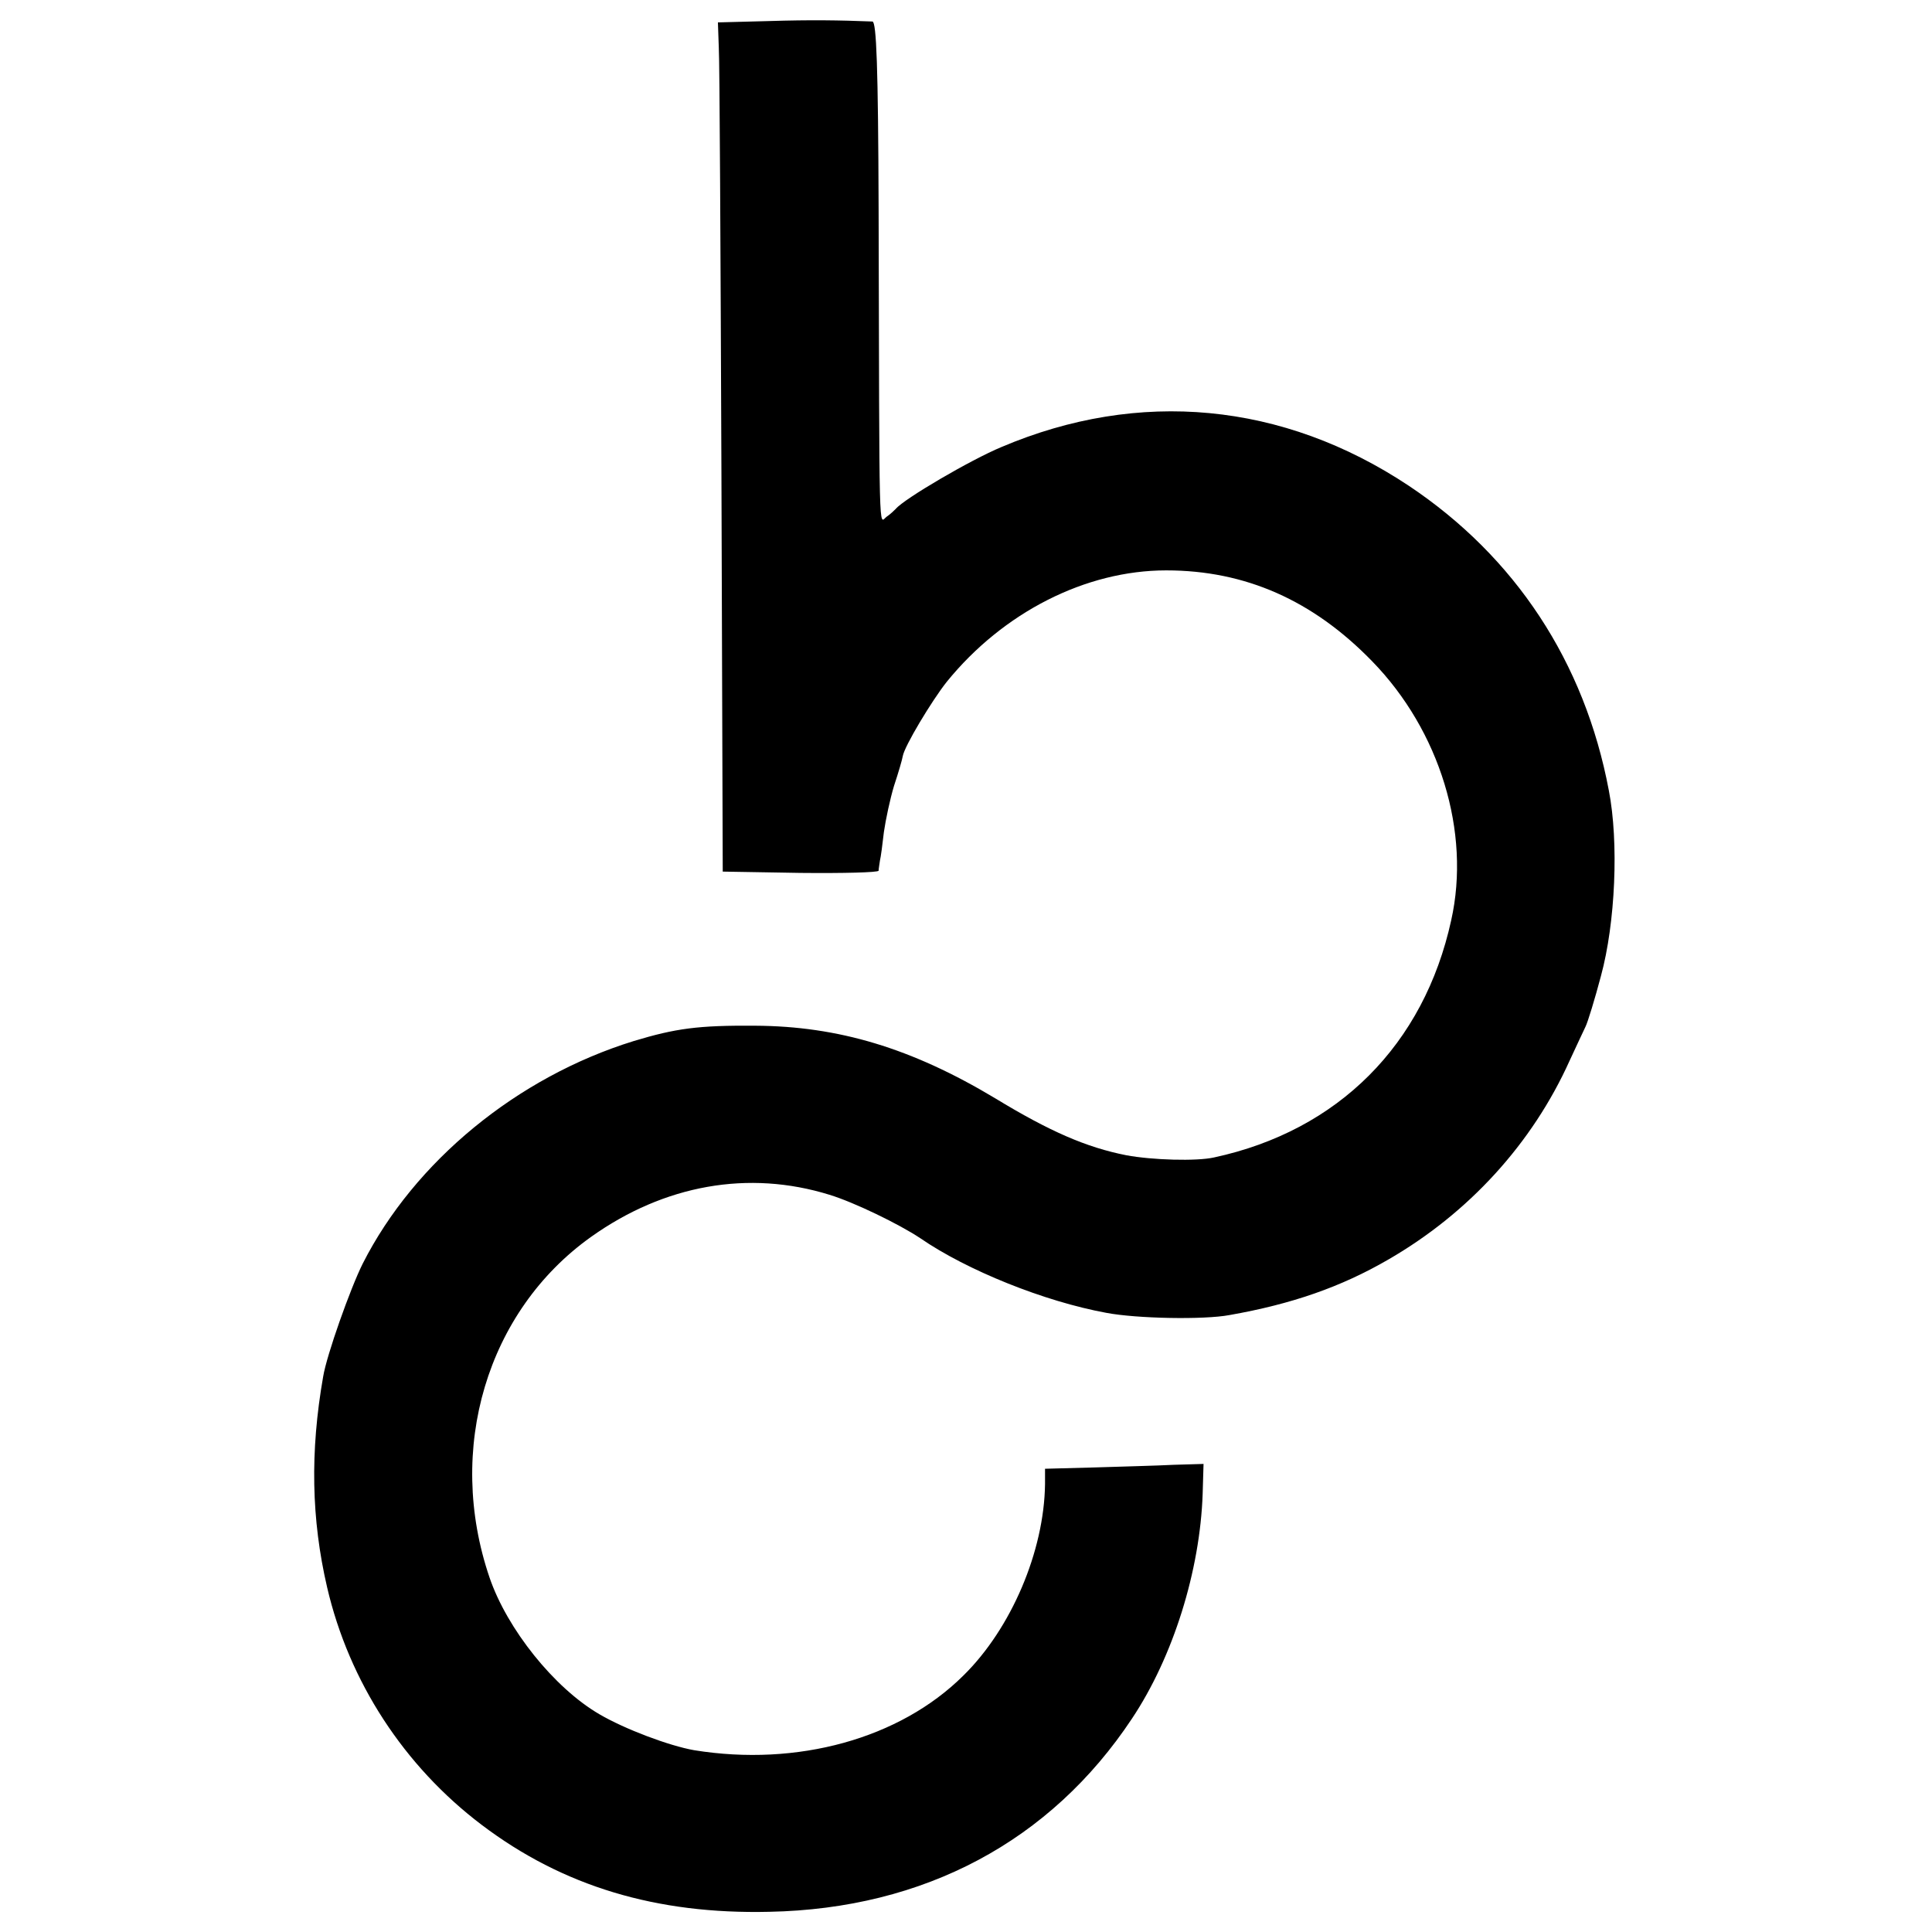
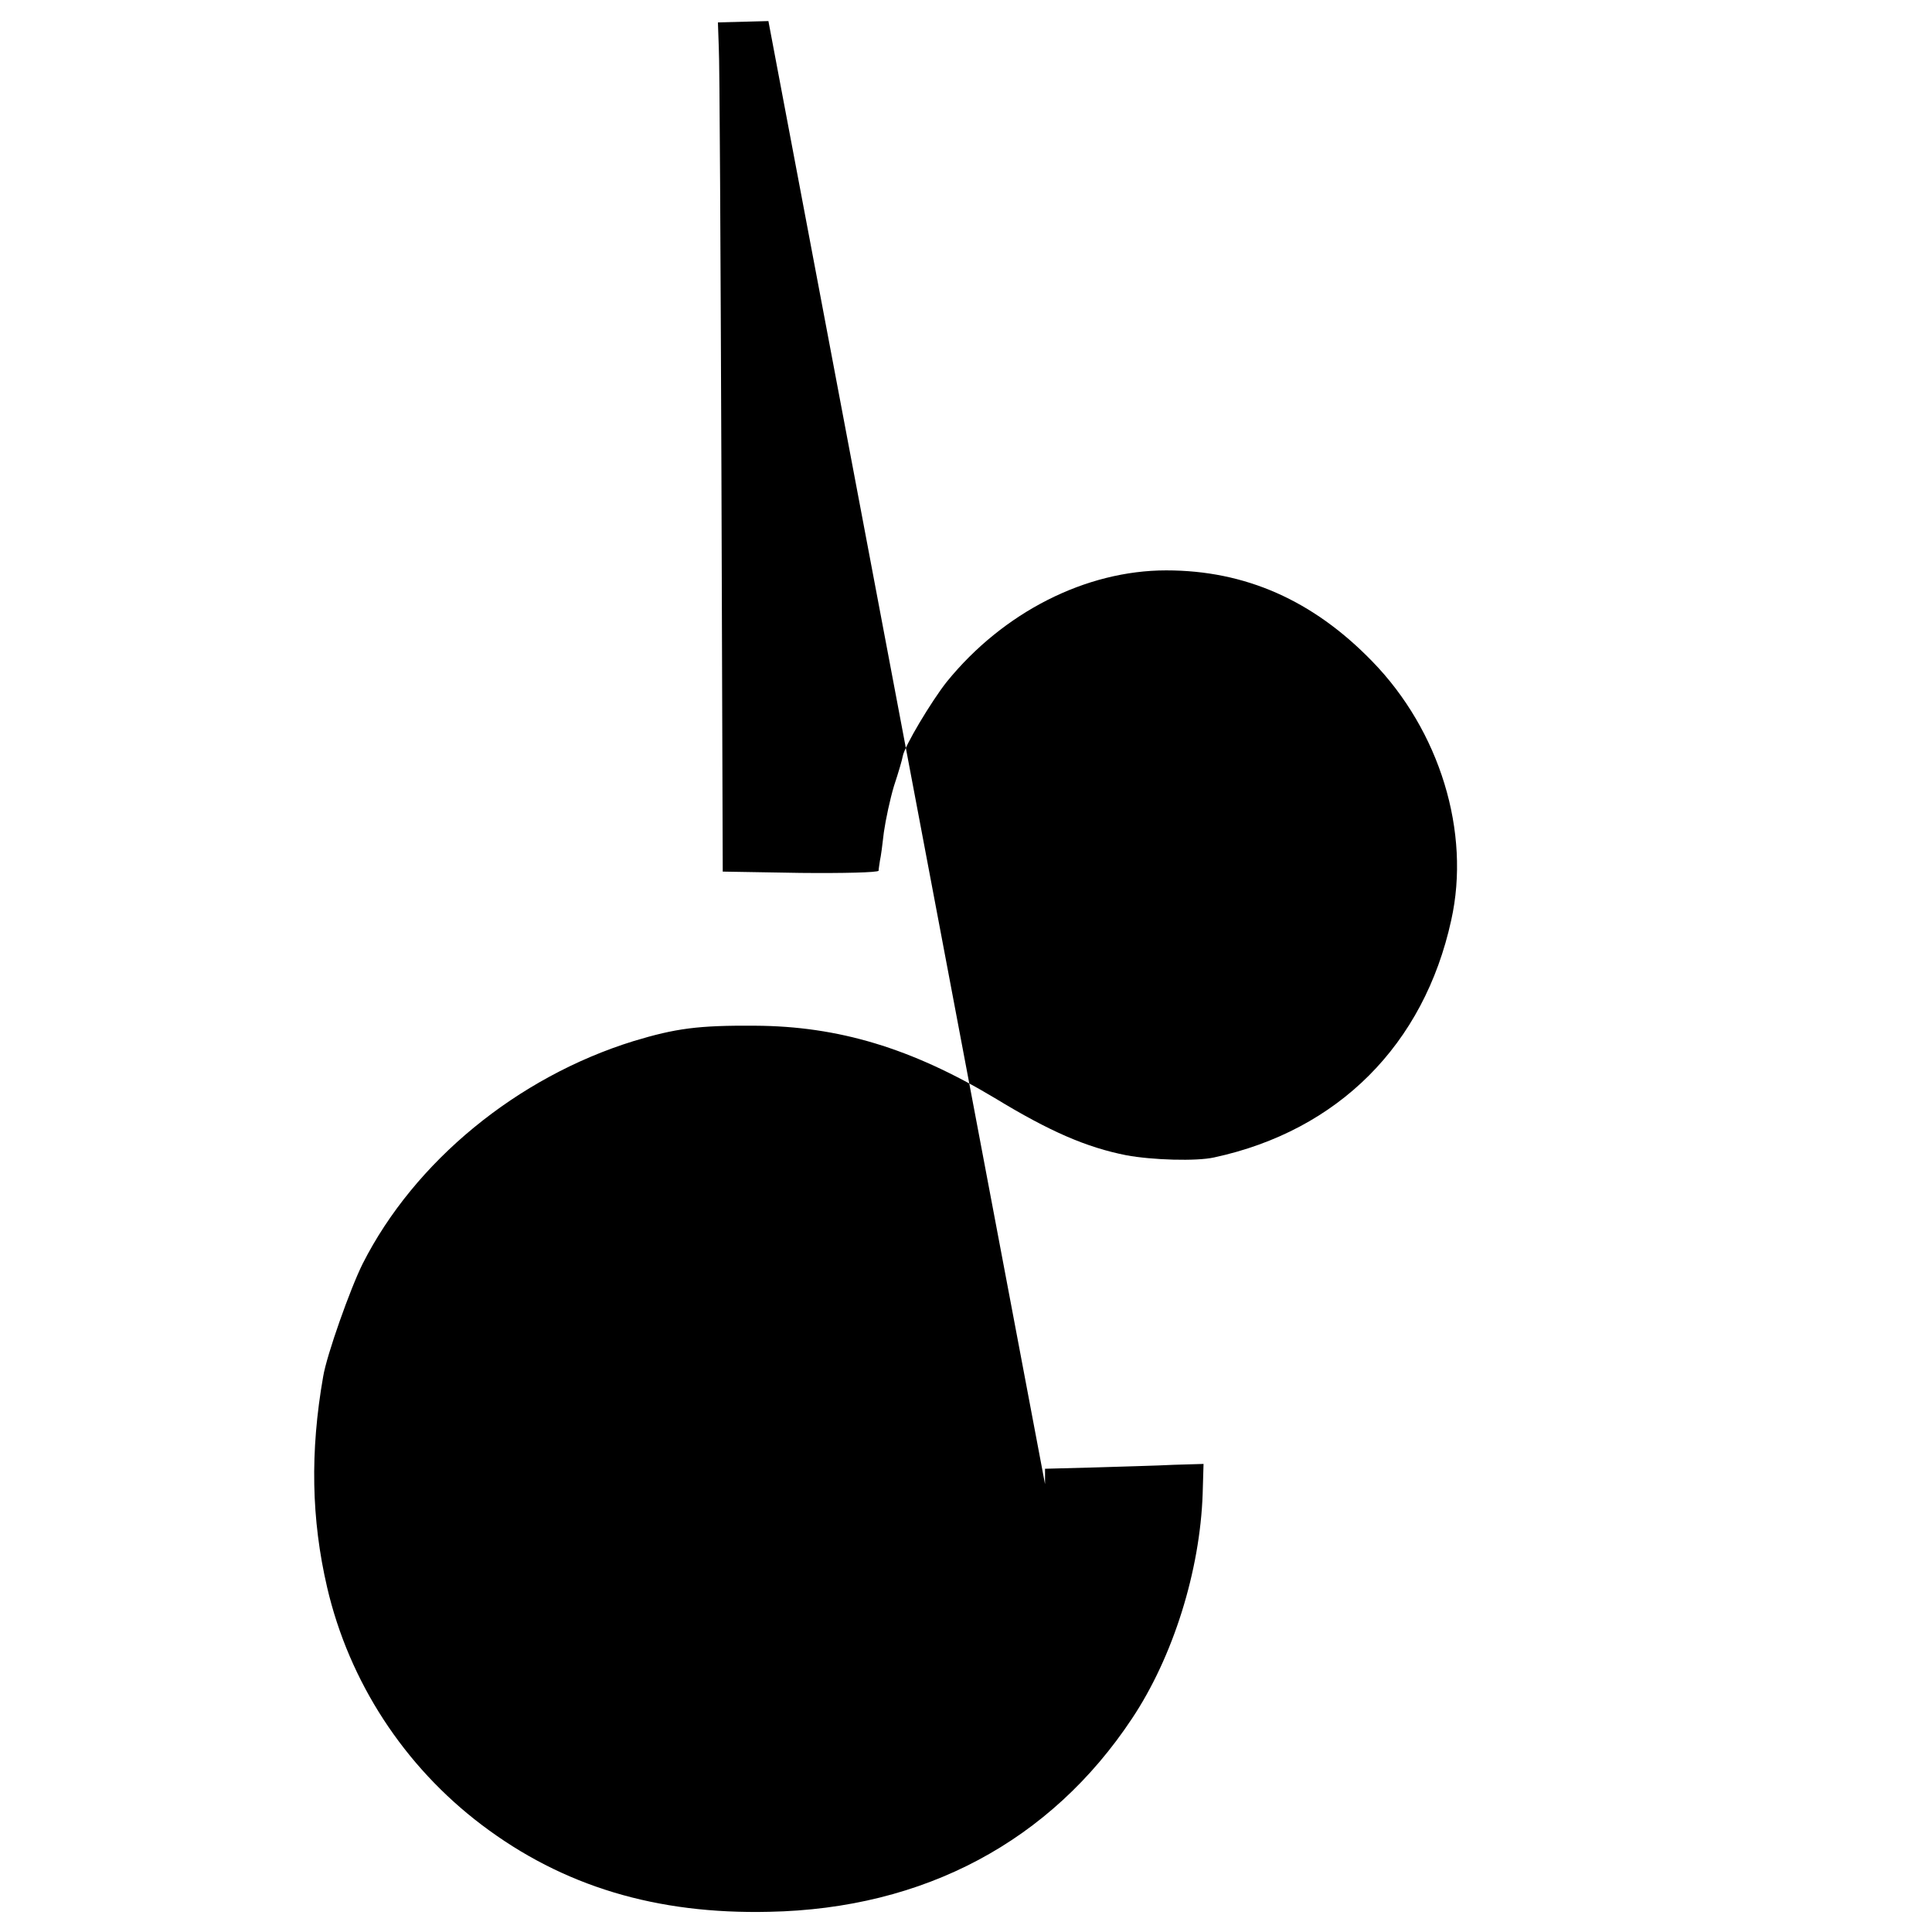
<svg xmlns="http://www.w3.org/2000/svg" version="1.0" width="440pt" height="440pt" viewBox="0 0 440 440" preserveAspectRatio="xMidYMid meet">
  <g transform="translate(0,440) scale(0.1,-0.1)" fill="#000000" stroke="none">
-     <path d="M1750 4352 l-115 -3 2 -57 c2 -31 4 -466 6 -967 l3 -910 177 -3 c97 -1 177 1 178 5 0 5 2 15 3 23 2 8 6 38 9 65 4 28 14 75 23 105 10 30 19 61 20 68 4 23 66 126 100 169 129 159 317 254 500 254 180 0 334 -68 469 -207 154 -158 225 -389 180 -590 -62 -283 -257 -479 -540 -540 -40 -9 -141 -6 -200 5 -91 18 -174 54 -299 130 -190 114 -357 164 -546 165 -130 1 -181 -6 -277 -35 -265 -82 -499 -274 -617 -507 -28 -56 -82 -208 -90 -257 -30 -171 -27 -325 9 -480 50 -215 175 -407 352 -541 185 -140 398 -204 655 -198 353 7 641 161 826 440 94 141 155 337 161 512 l2 68 -68 -2 c-37 -2 -119 -4 -180 -6 l-113 -3 0 -35 c-2 -153 -77 -329 -186 -436 -145 -144 -378 -208 -613 -170 -57 10 -158 48 -216 82 -103 60 -210 194 -250 311 -100 293 -6 607 231 776 167 119 359 153 543 96 56 -17 159 -67 207 -99 106 -73 282 -144 424 -170 69 -13 221 -16 280 -5 142 25 254 64 361 126 184 106 329 265 414 454 15 33 32 68 36 77 5 10 21 62 35 115 33 121 41 305 18 423 -55 292 -213 532 -456 694 -286 190 -614 221 -927 88 -70 -29 -222 -118 -241 -141 -3 -3 -12 -12 -21 -18 -18 -14 -16 -69 -18 700 -1 327 -5 427 -14 428 -75 3 -141 4 -237 1z" />
+     <path d="M1750 4352 l-115 -3 2 -57 c2 -31 4 -466 6 -967 l3 -910 177 -3 c97 -1 177 1 178 5 0 5 2 15 3 23 2 8 6 38 9 65 4 28 14 75 23 105 10 30 19 61 20 68 4 23 66 126 100 169 129 159 317 254 500 254 180 0 334 -68 469 -207 154 -158 225 -389 180 -590 -62 -283 -257 -479 -540 -540 -40 -9 -141 -6 -200 5 -91 18 -174 54 -299 130 -190 114 -357 164 -546 165 -130 1 -181 -6 -277 -35 -265 -82 -499 -274 -617 -507 -28 -56 -82 -208 -90 -257 -30 -171 -27 -325 9 -480 50 -215 175 -407 352 -541 185 -140 398 -204 655 -198 353 7 641 161 826 440 94 141 155 337 161 512 l2 68 -68 -2 c-37 -2 -119 -4 -180 -6 l-113 -3 0 -35 z" />
  </g>
</svg>